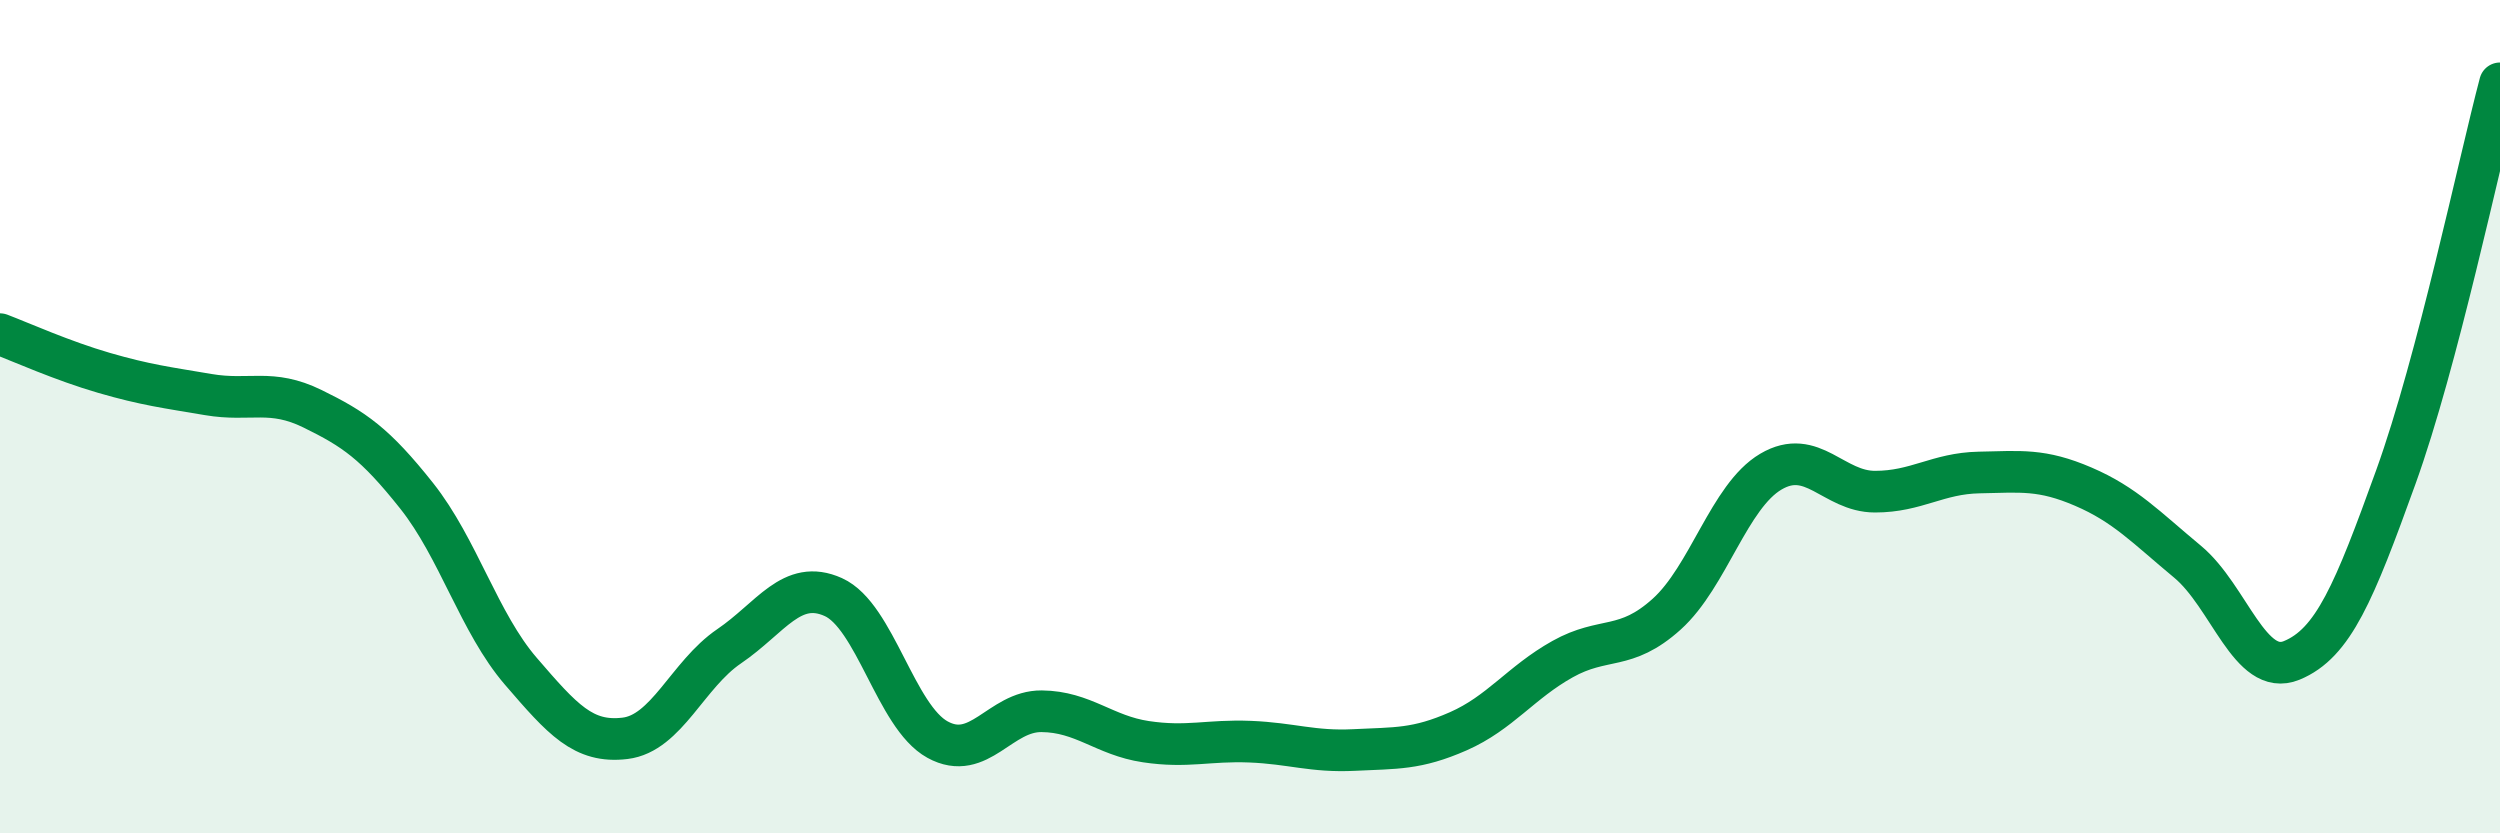
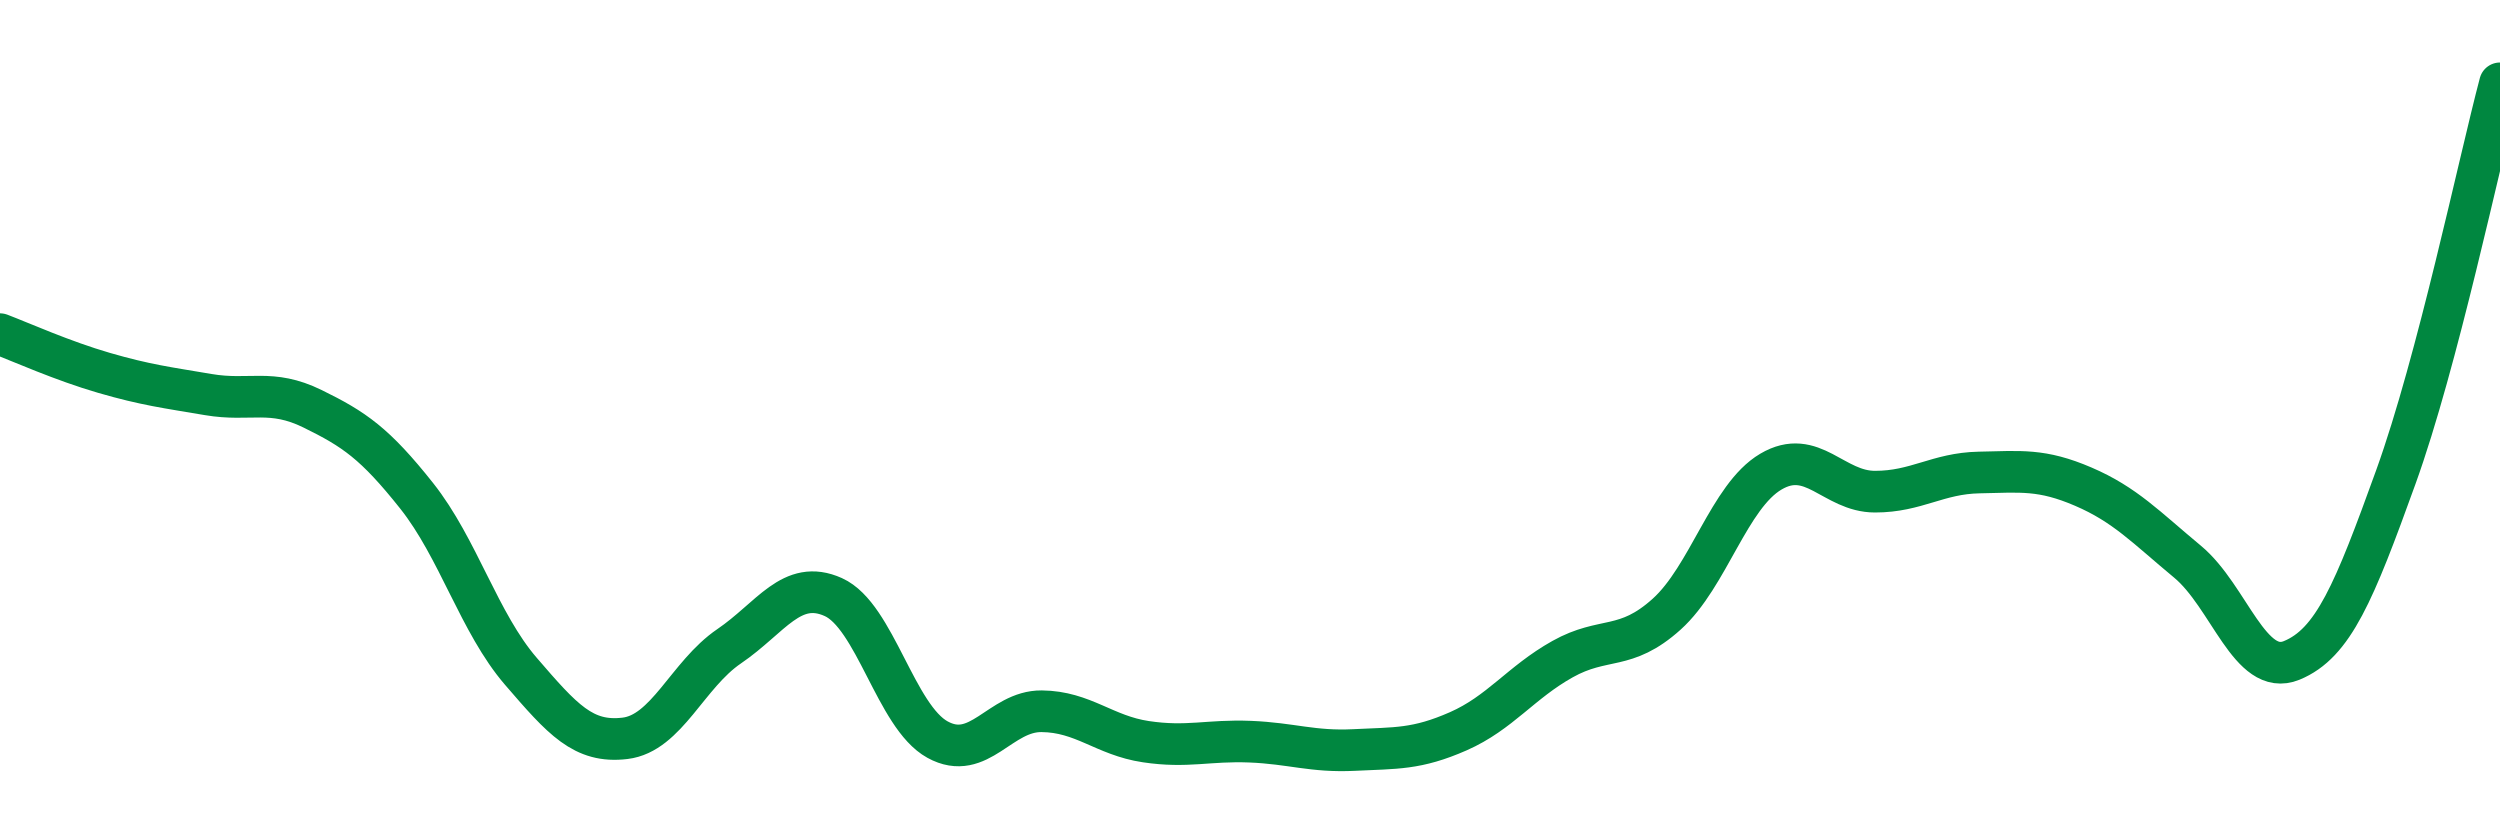
<svg xmlns="http://www.w3.org/2000/svg" width="60" height="20" viewBox="0 0 60 20">
-   <path d="M 0,8.02 C 0.5,8.21 1.5,8.66 2.5,8.95 C 3.5,9.24 4,9.3 5,9.47 C 6,9.64 6.5,9.32 7.5,9.81 C 8.5,10.3 9,10.64 10,11.9 C 11,13.16 11.5,14.95 12.5,16.11 C 13.5,17.27 14,17.84 15,17.72 C 16,17.6 16.5,16.19 17.5,15.51 C 18.5,14.83 19,13.88 20,14.33 C 21,14.78 21.5,17.2 22.5,17.75 C 23.5,18.3 24,17.06 25,17.07 C 26,17.08 26.5,17.65 27.5,17.8 C 28.5,17.95 29,17.76 30,17.8 C 31,17.84 31.5,18.05 32.5,18 C 33.5,17.95 34,17.99 35,17.55 C 36,17.11 36.5,16.38 37.5,15.82 C 38.5,15.26 39,15.64 40,14.74 C 41,13.84 41.5,11.91 42.5,11.32 C 43.5,10.73 44,11.8 45,11.8 C 46,11.8 46.5,11.36 47.5,11.34 C 48.5,11.32 49,11.25 50,11.68 C 51,12.11 51.5,12.65 52.5,13.48 C 53.5,14.31 54,16.26 55,15.85 C 56,15.44 56.5,14.22 57.5,11.45 C 58.5,8.68 59.5,3.89 60,2L60 20L0 20Z" fill="#008740" opacity="0.1" stroke-linecap="round" stroke-linejoin="round" />
  <path d="M 0,8.02 C 0.5,8.21 1.5,8.66 2.5,8.95 C 3.5,9.24 4,9.3 5,9.47 C 6,9.64 6.5,9.32 7.5,9.81 C 8.5,10.3 9,10.64 10,11.9 C 11,13.16 11.5,14.95 12.5,16.11 C 13.5,17.27 14,17.84 15,17.72 C 16,17.6 16.5,16.19 17.5,15.51 C 18.5,14.83 19,13.88 20,14.33 C 21,14.78 21.5,17.2 22.5,17.75 C 23.5,18.3 24,17.06 25,17.07 C 26,17.08 26.5,17.65 27.5,17.8 C 28.5,17.95 29,17.76 30,17.8 C 31,17.84 31.5,18.05 32.5,18 C 33.5,17.95 34,17.99 35,17.55 C 36,17.11 36.5,16.38 37.5,15.82 C 38.5,15.26 39,15.64 40,14.74 C 41,13.84 41.5,11.91 42.5,11.32 C 43.5,10.73 44,11.8 45,11.8 C 46,11.8 46.5,11.36 47.5,11.34 C 48.5,11.32 49,11.25 50,11.68 C 51,12.11 51.5,12.65 52.5,13.48 C 53.5,14.31 54,16.26 55,15.85 C 56,15.44 56.5,14.22 57.5,11.45 C 58.5,8.68 59.5,3.89 60,2" stroke="#008740" stroke-width="1" fill="none" stroke-linecap="round" stroke-linejoin="round" />
</svg>